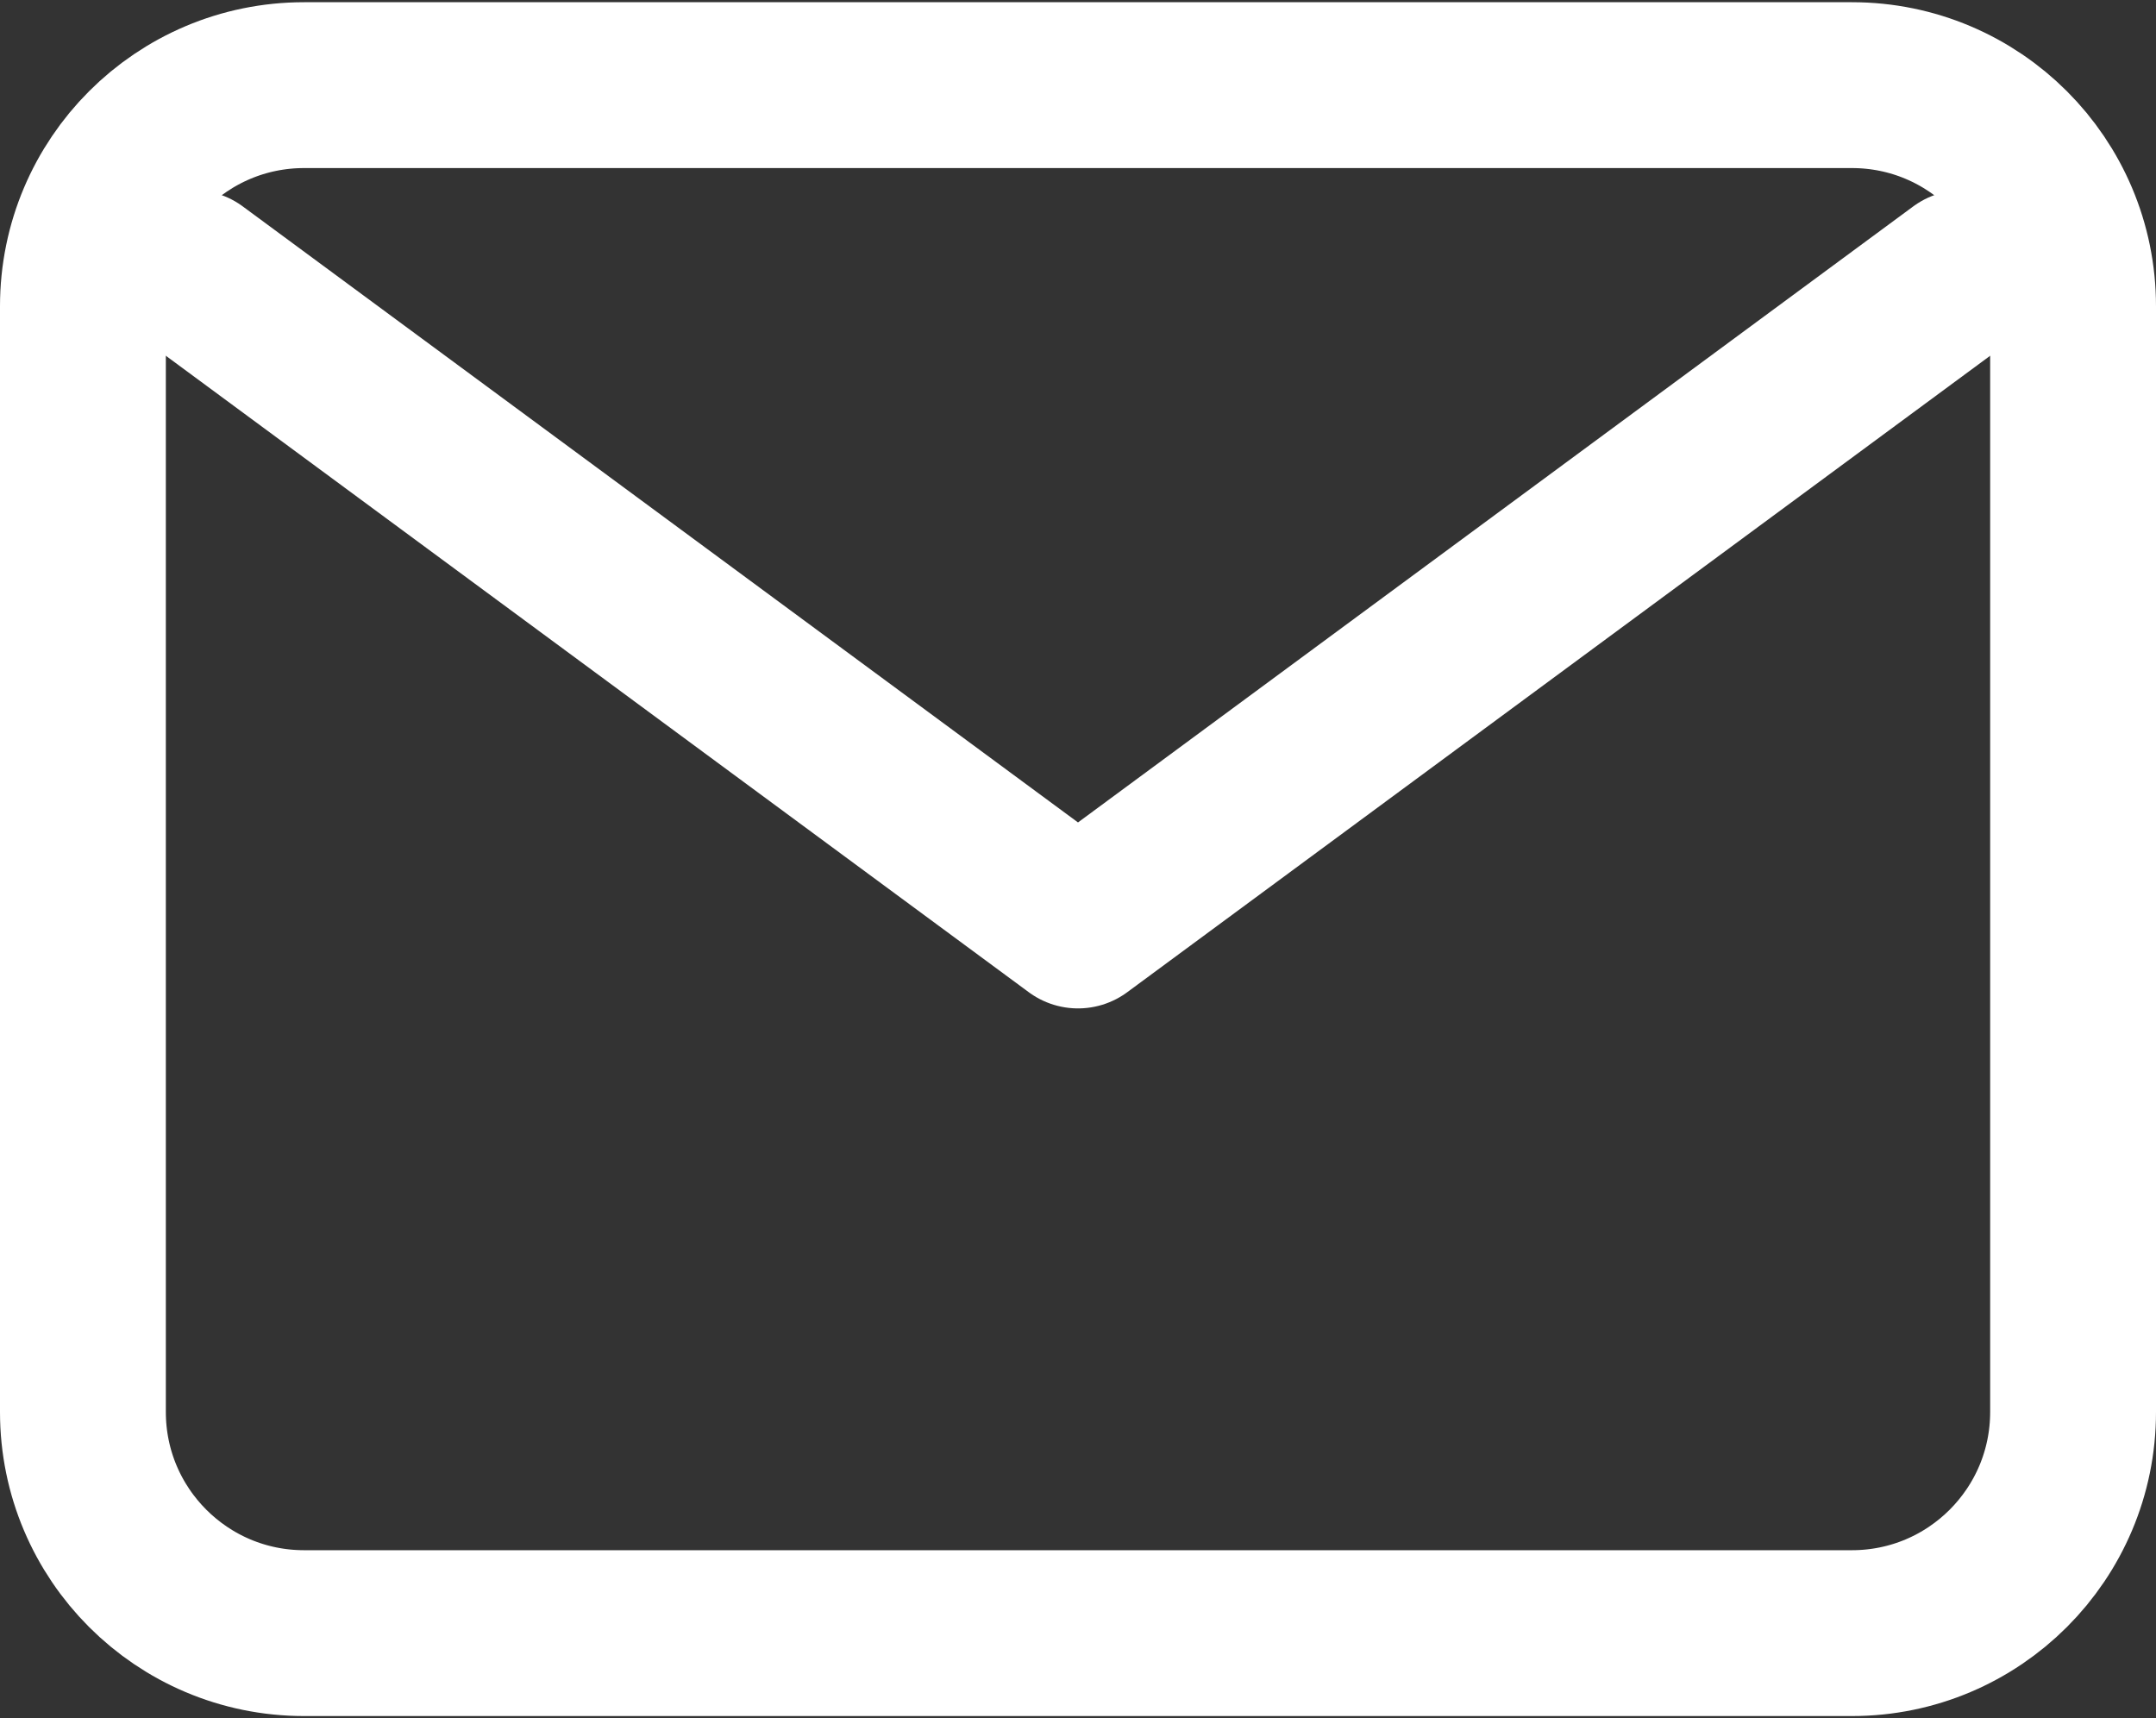
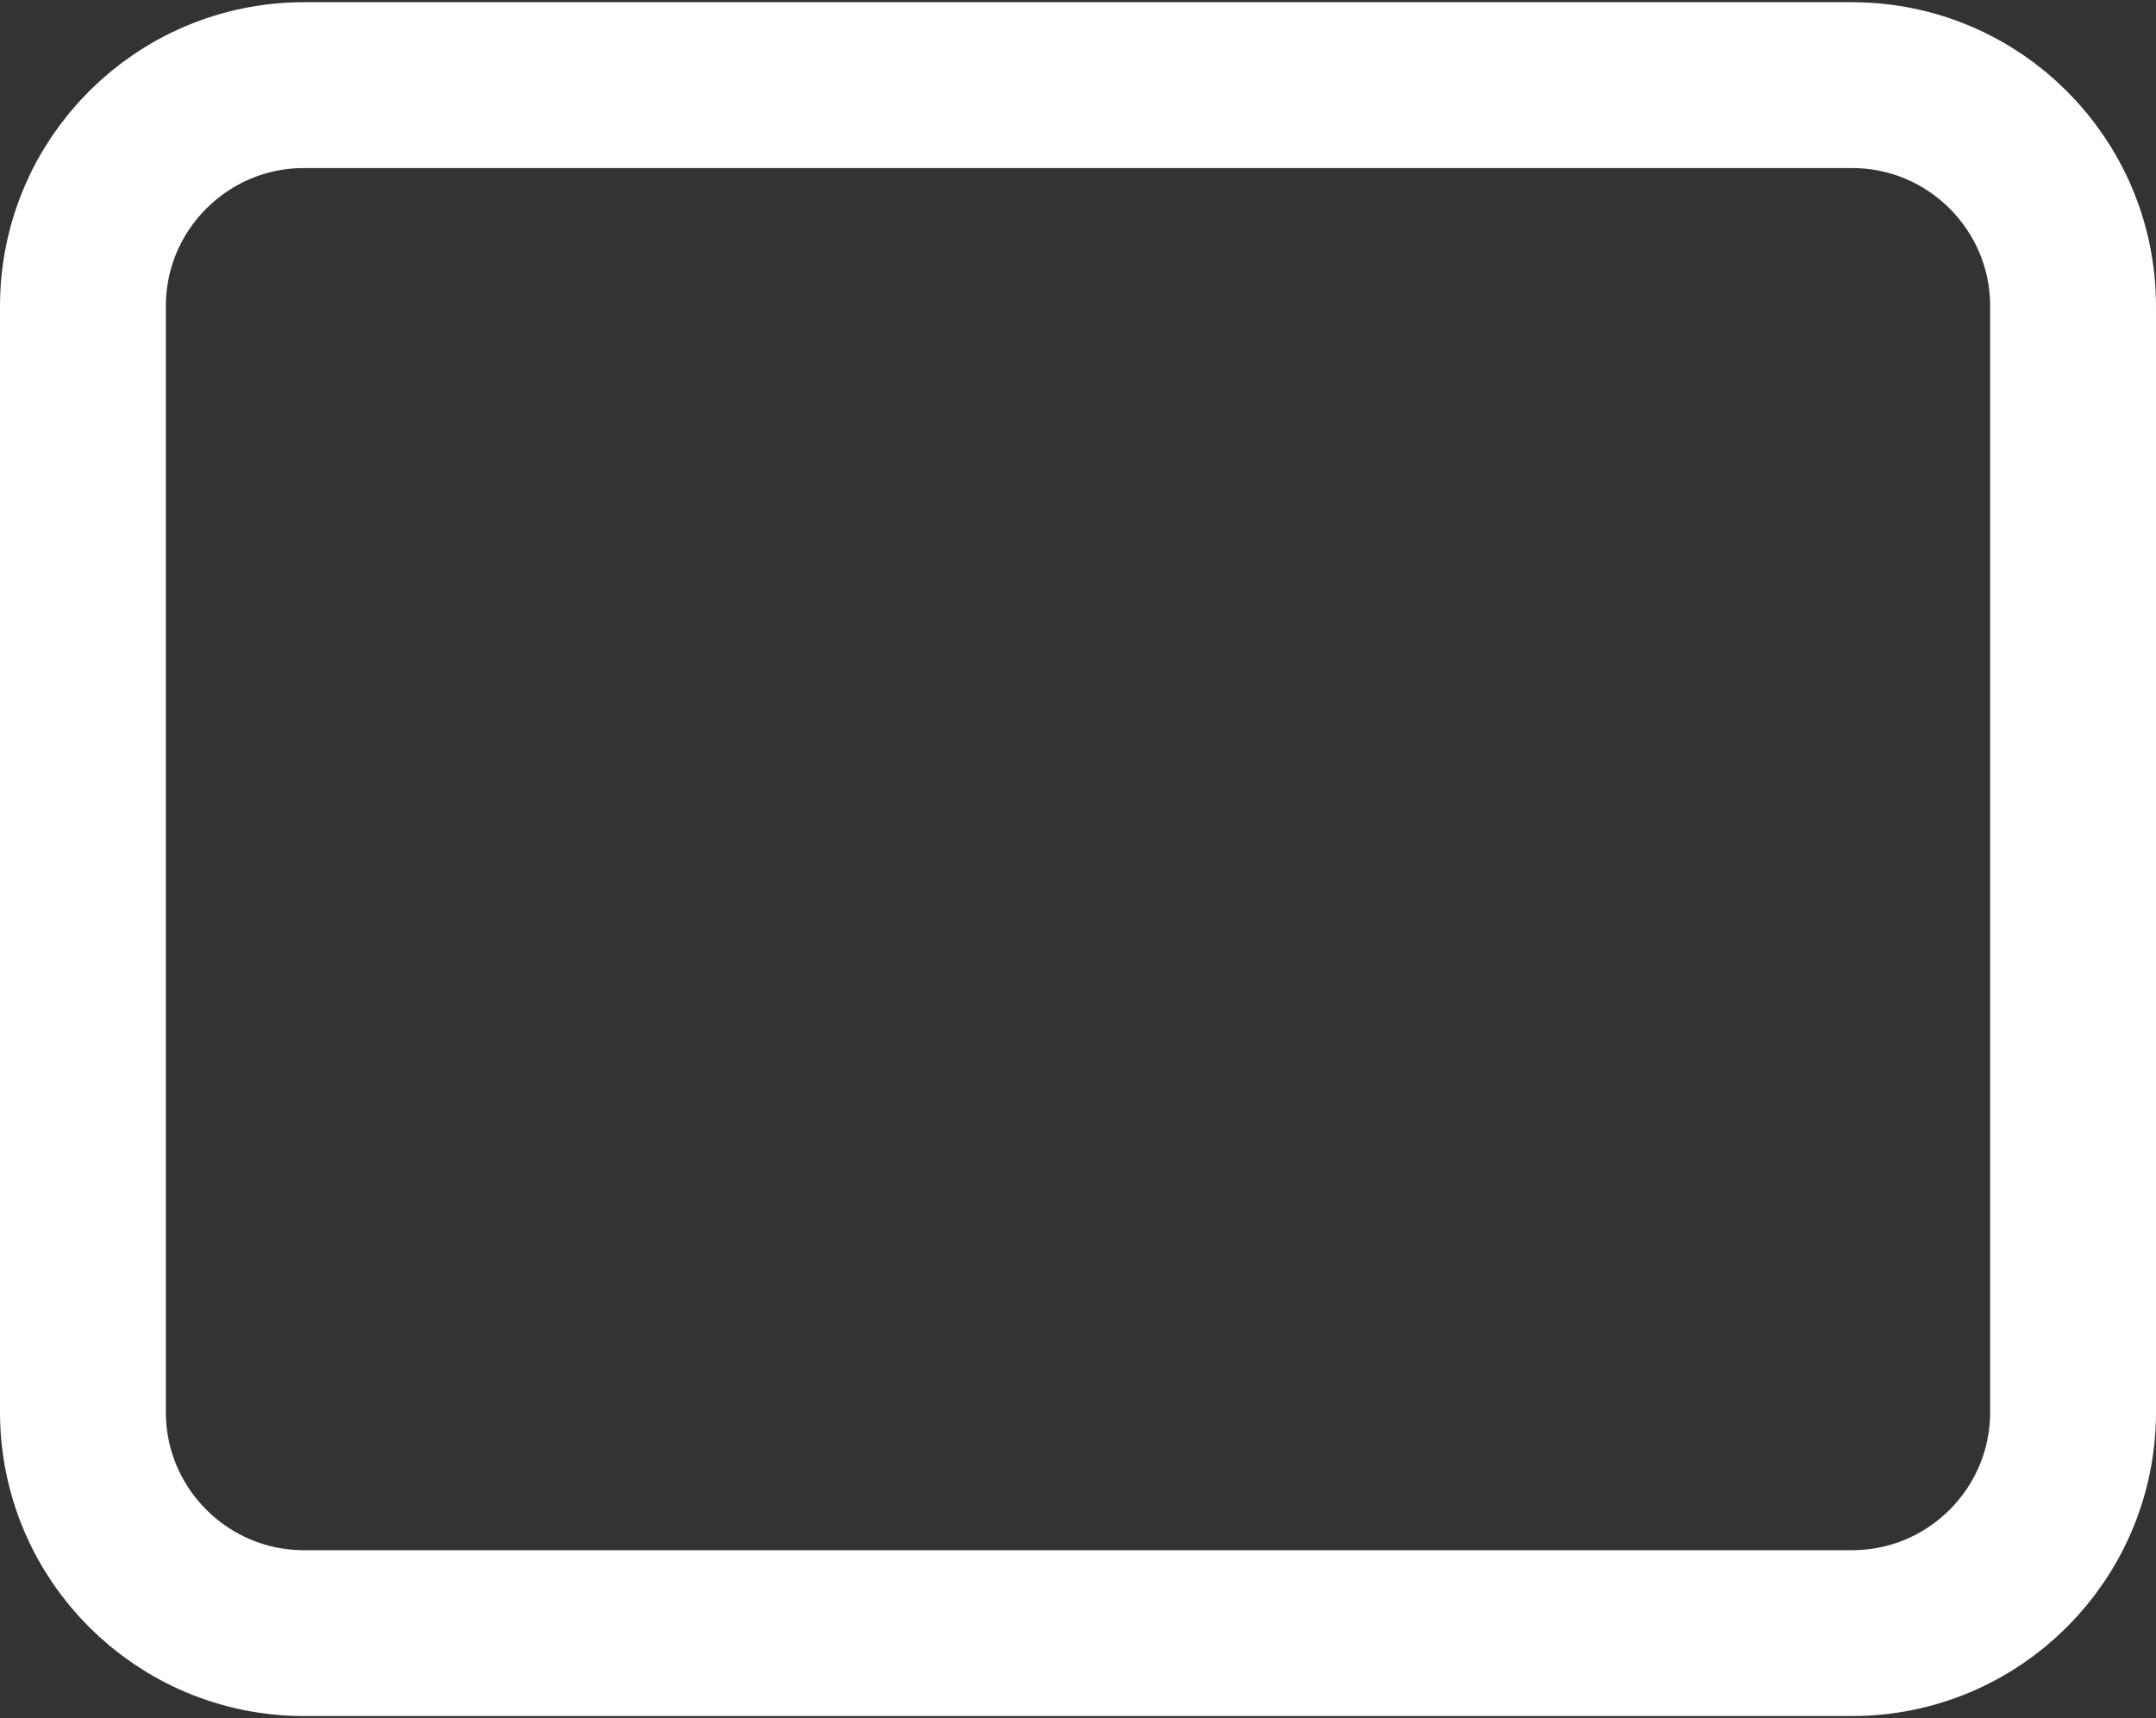
<svg xmlns="http://www.w3.org/2000/svg" width="650" height="518" viewBox="0 0 650 518" fill="none">
  <rect x="0" y="0" width="650" height="518" fill="#333333" stroke="none" />
-   <path d="M58.334 82.334L325 279.001L591.667 82.334" stroke="white" stroke-width="50" stroke-linecap="round" stroke-linejoin="round" />
  <path d="M558.333 25.667H91.667C54.848 25.667 25 55.515 25 92.334V425.667C25 462.486 54.848 492.334 91.667 492.334H558.333C595.152 492.334 625 462.486 625 425.667V92.334C625 55.515 595.152 25.667 558.333 25.667Z" stroke="white" stroke-width="50" stroke-linecap="round" stroke-linejoin="round" />
</svg>